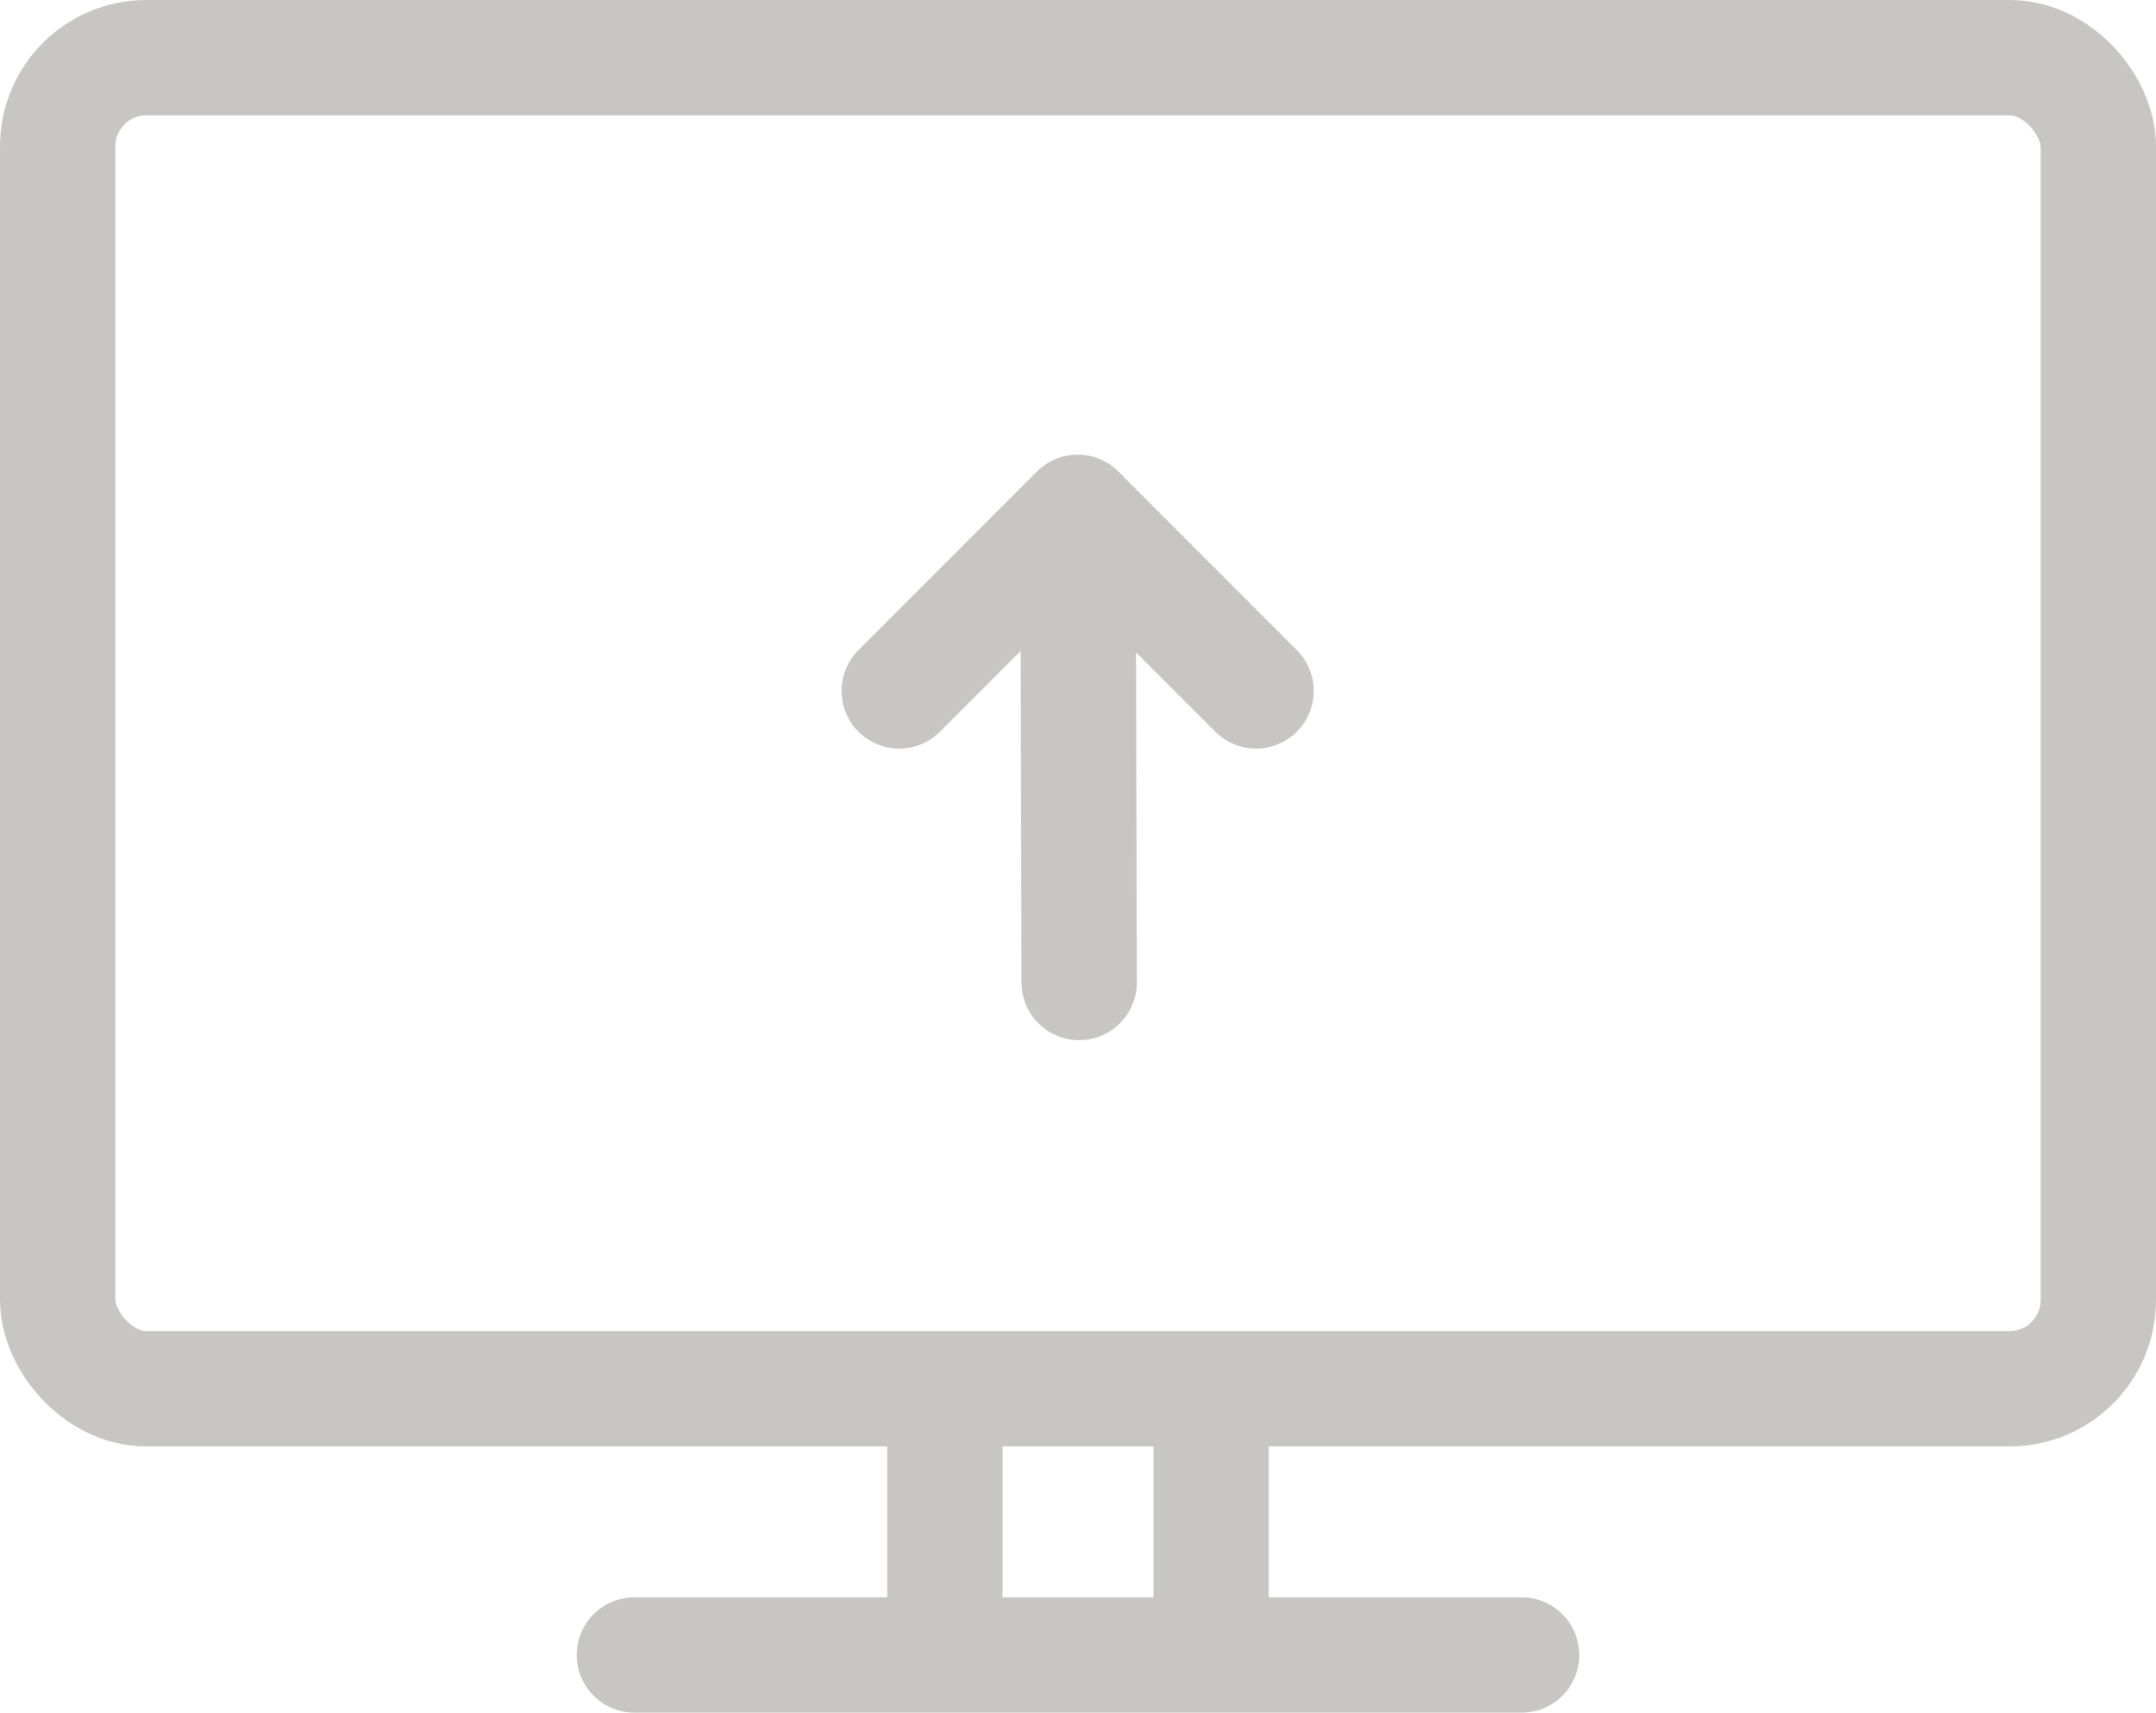
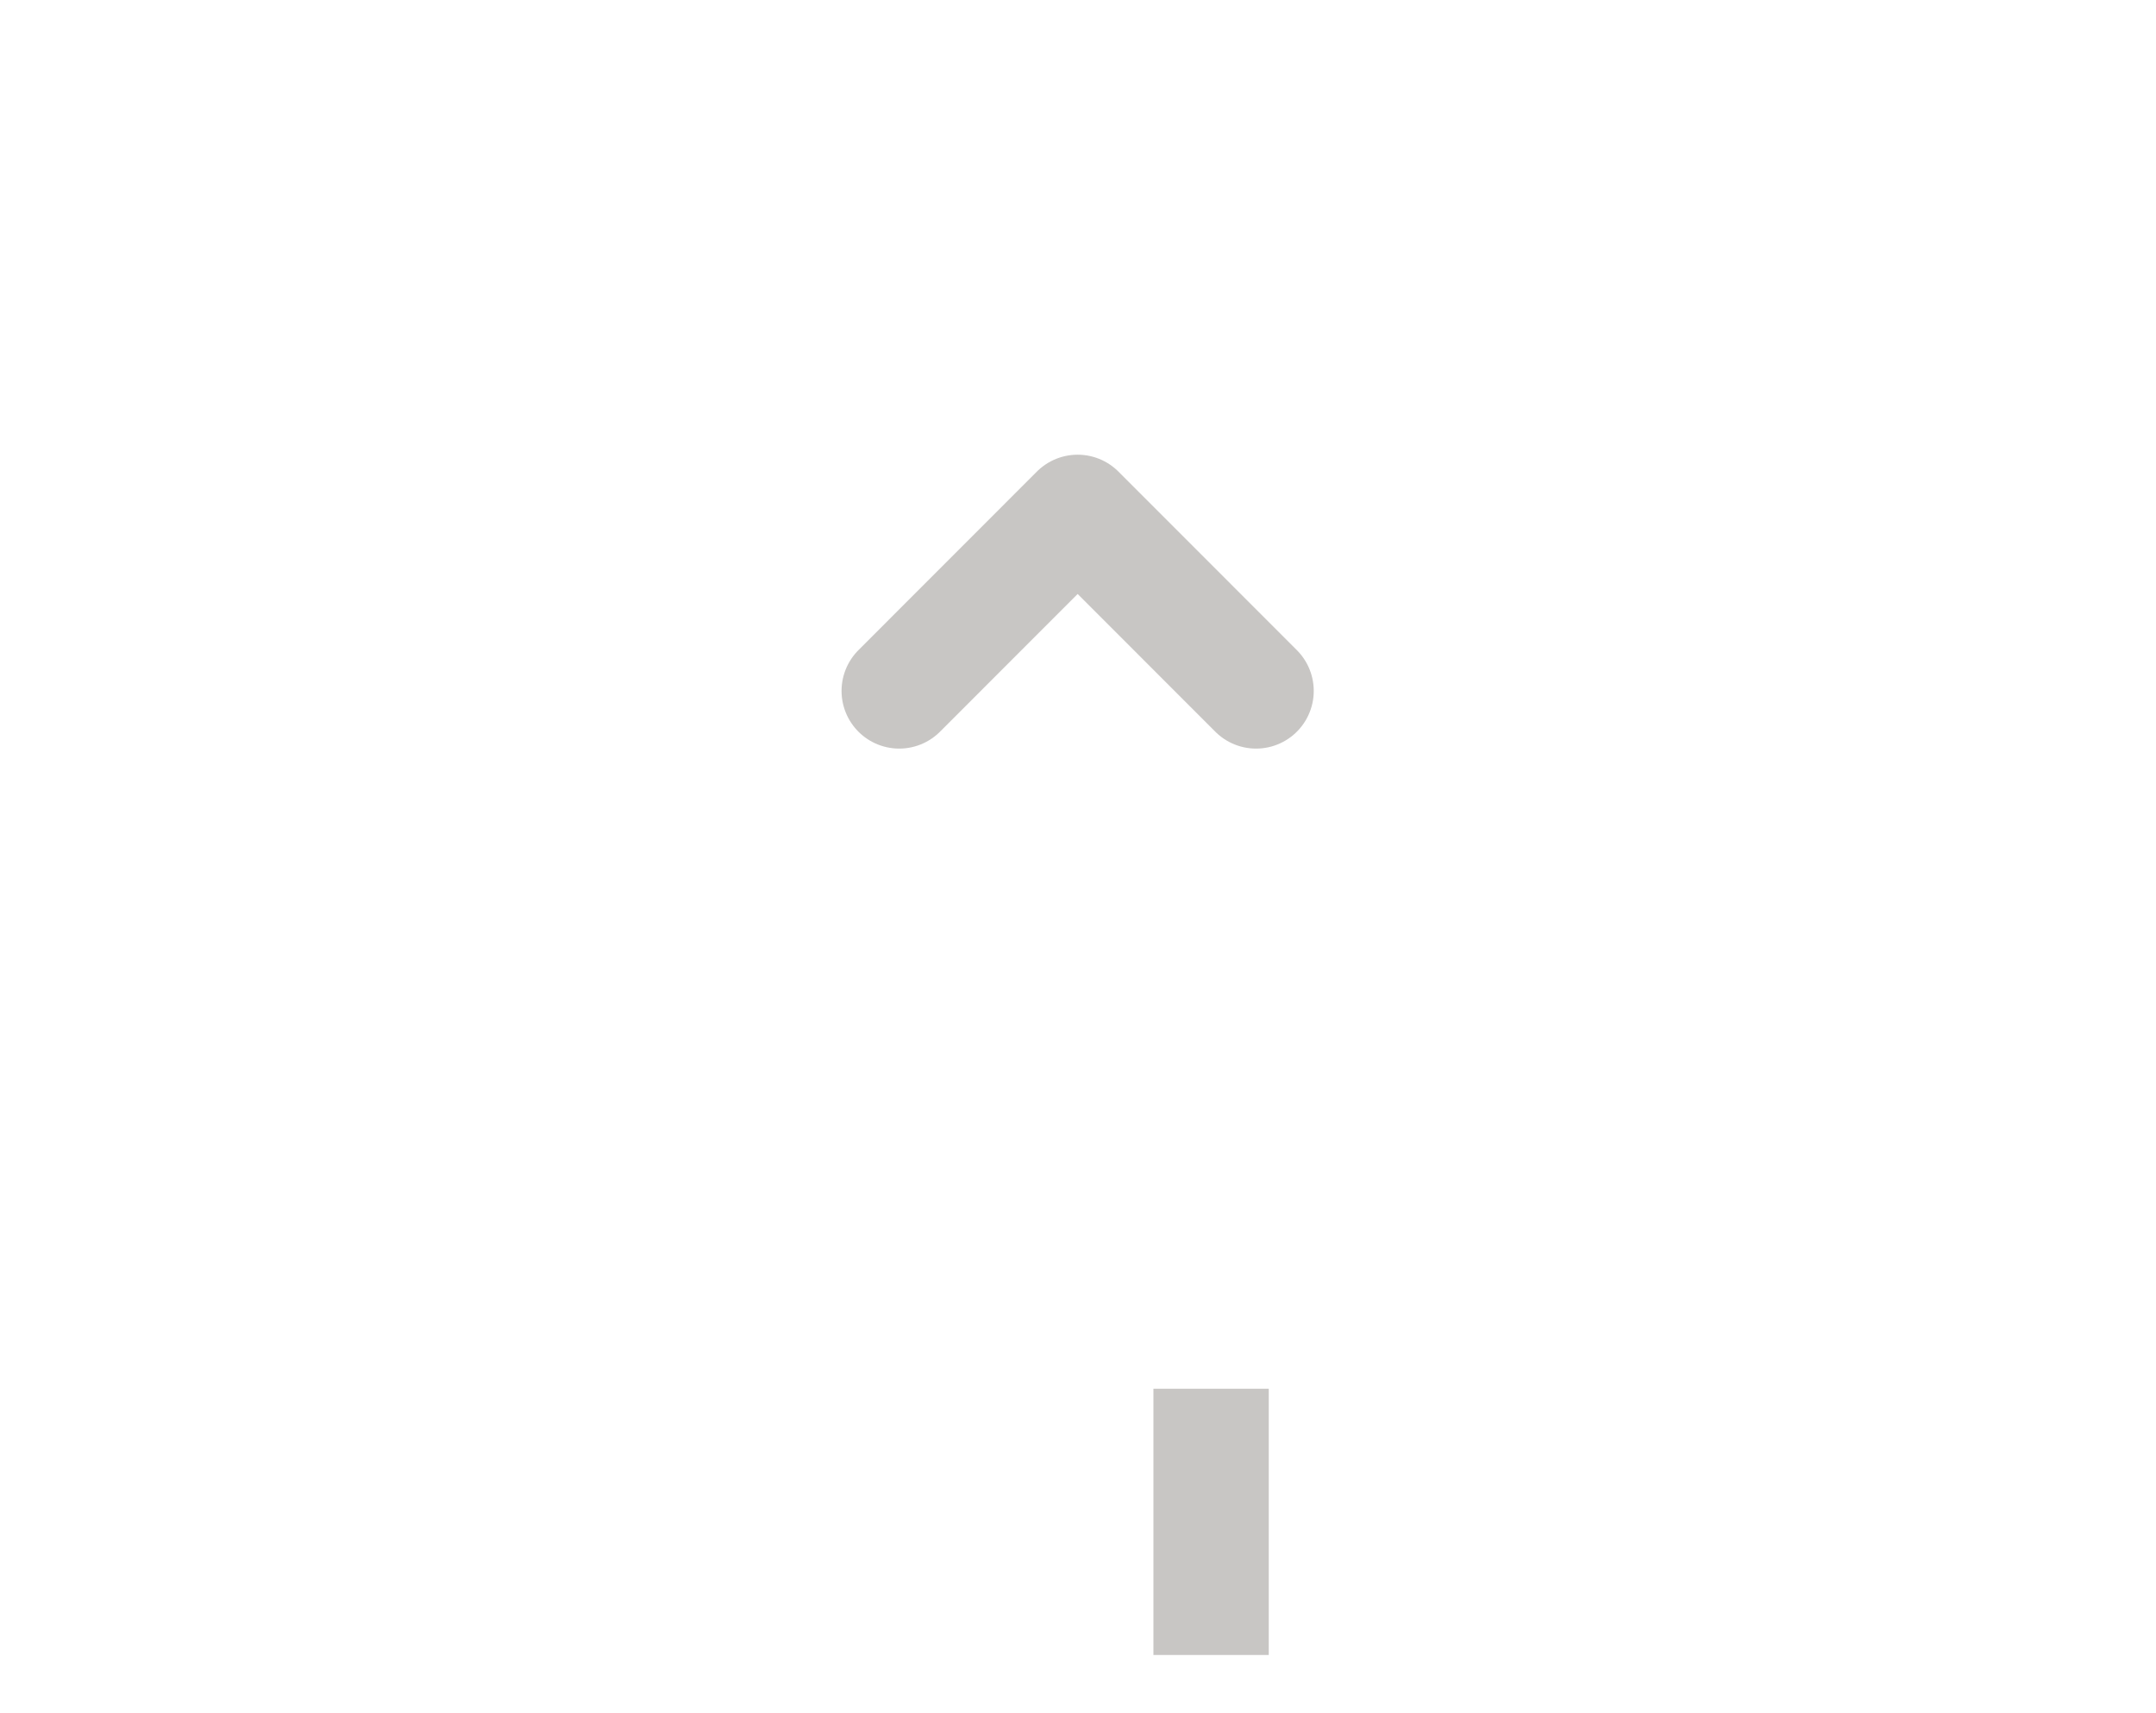
<svg xmlns="http://www.w3.org/2000/svg" width="24.3" height="19.3" viewBox="0 0 24.3 19.3">
  <defs>
    <style>
            .cls-1,.cls-2{fill:none;stroke:#c8c6c4;stroke-linejoin:round;stroke-width:1.3px}.cls-2{stroke-linecap:round}
        </style>
  </defs>
  <g id="Group_20072" transform="translate(-11.35 -13.35)">
    <g id="Group_19750" transform="translate(-829.5 -2344.5)">
      <g id="Group_19750-2">
-         <rect id="Rectangle_2921" width="23" height="15" class="cls-1" rx="1" transform="translate(841.5 2358.5)" />
-         <path id="Line_747" d="M0 0L10 0" class="cls-2" transform="translate(848 2376.5)" />
-         <path id="Line_748" d="M0 0L0 3" class="cls-1" transform="translate(851.5 2373.5)" />
        <path id="Line_749" d="M0 0L0 3" class="cls-1" transform="translate(854.5 2373.5)" />
      </g>
    </g>
    <g id="Group_19751" transform="translate(-1146 -1003)">
      <path id="Path_13866" d="M448.3 3045.4l2.011-2.012 2.011 2.012" class="cls-2" transform="translate(719.185 -2021.264)" />
-       <path id="Line_721" d="M0.013 5.294L0 0" class="cls-2" transform="translate(1169.5 1022.128)" />
    </g>
  </g>
</svg>